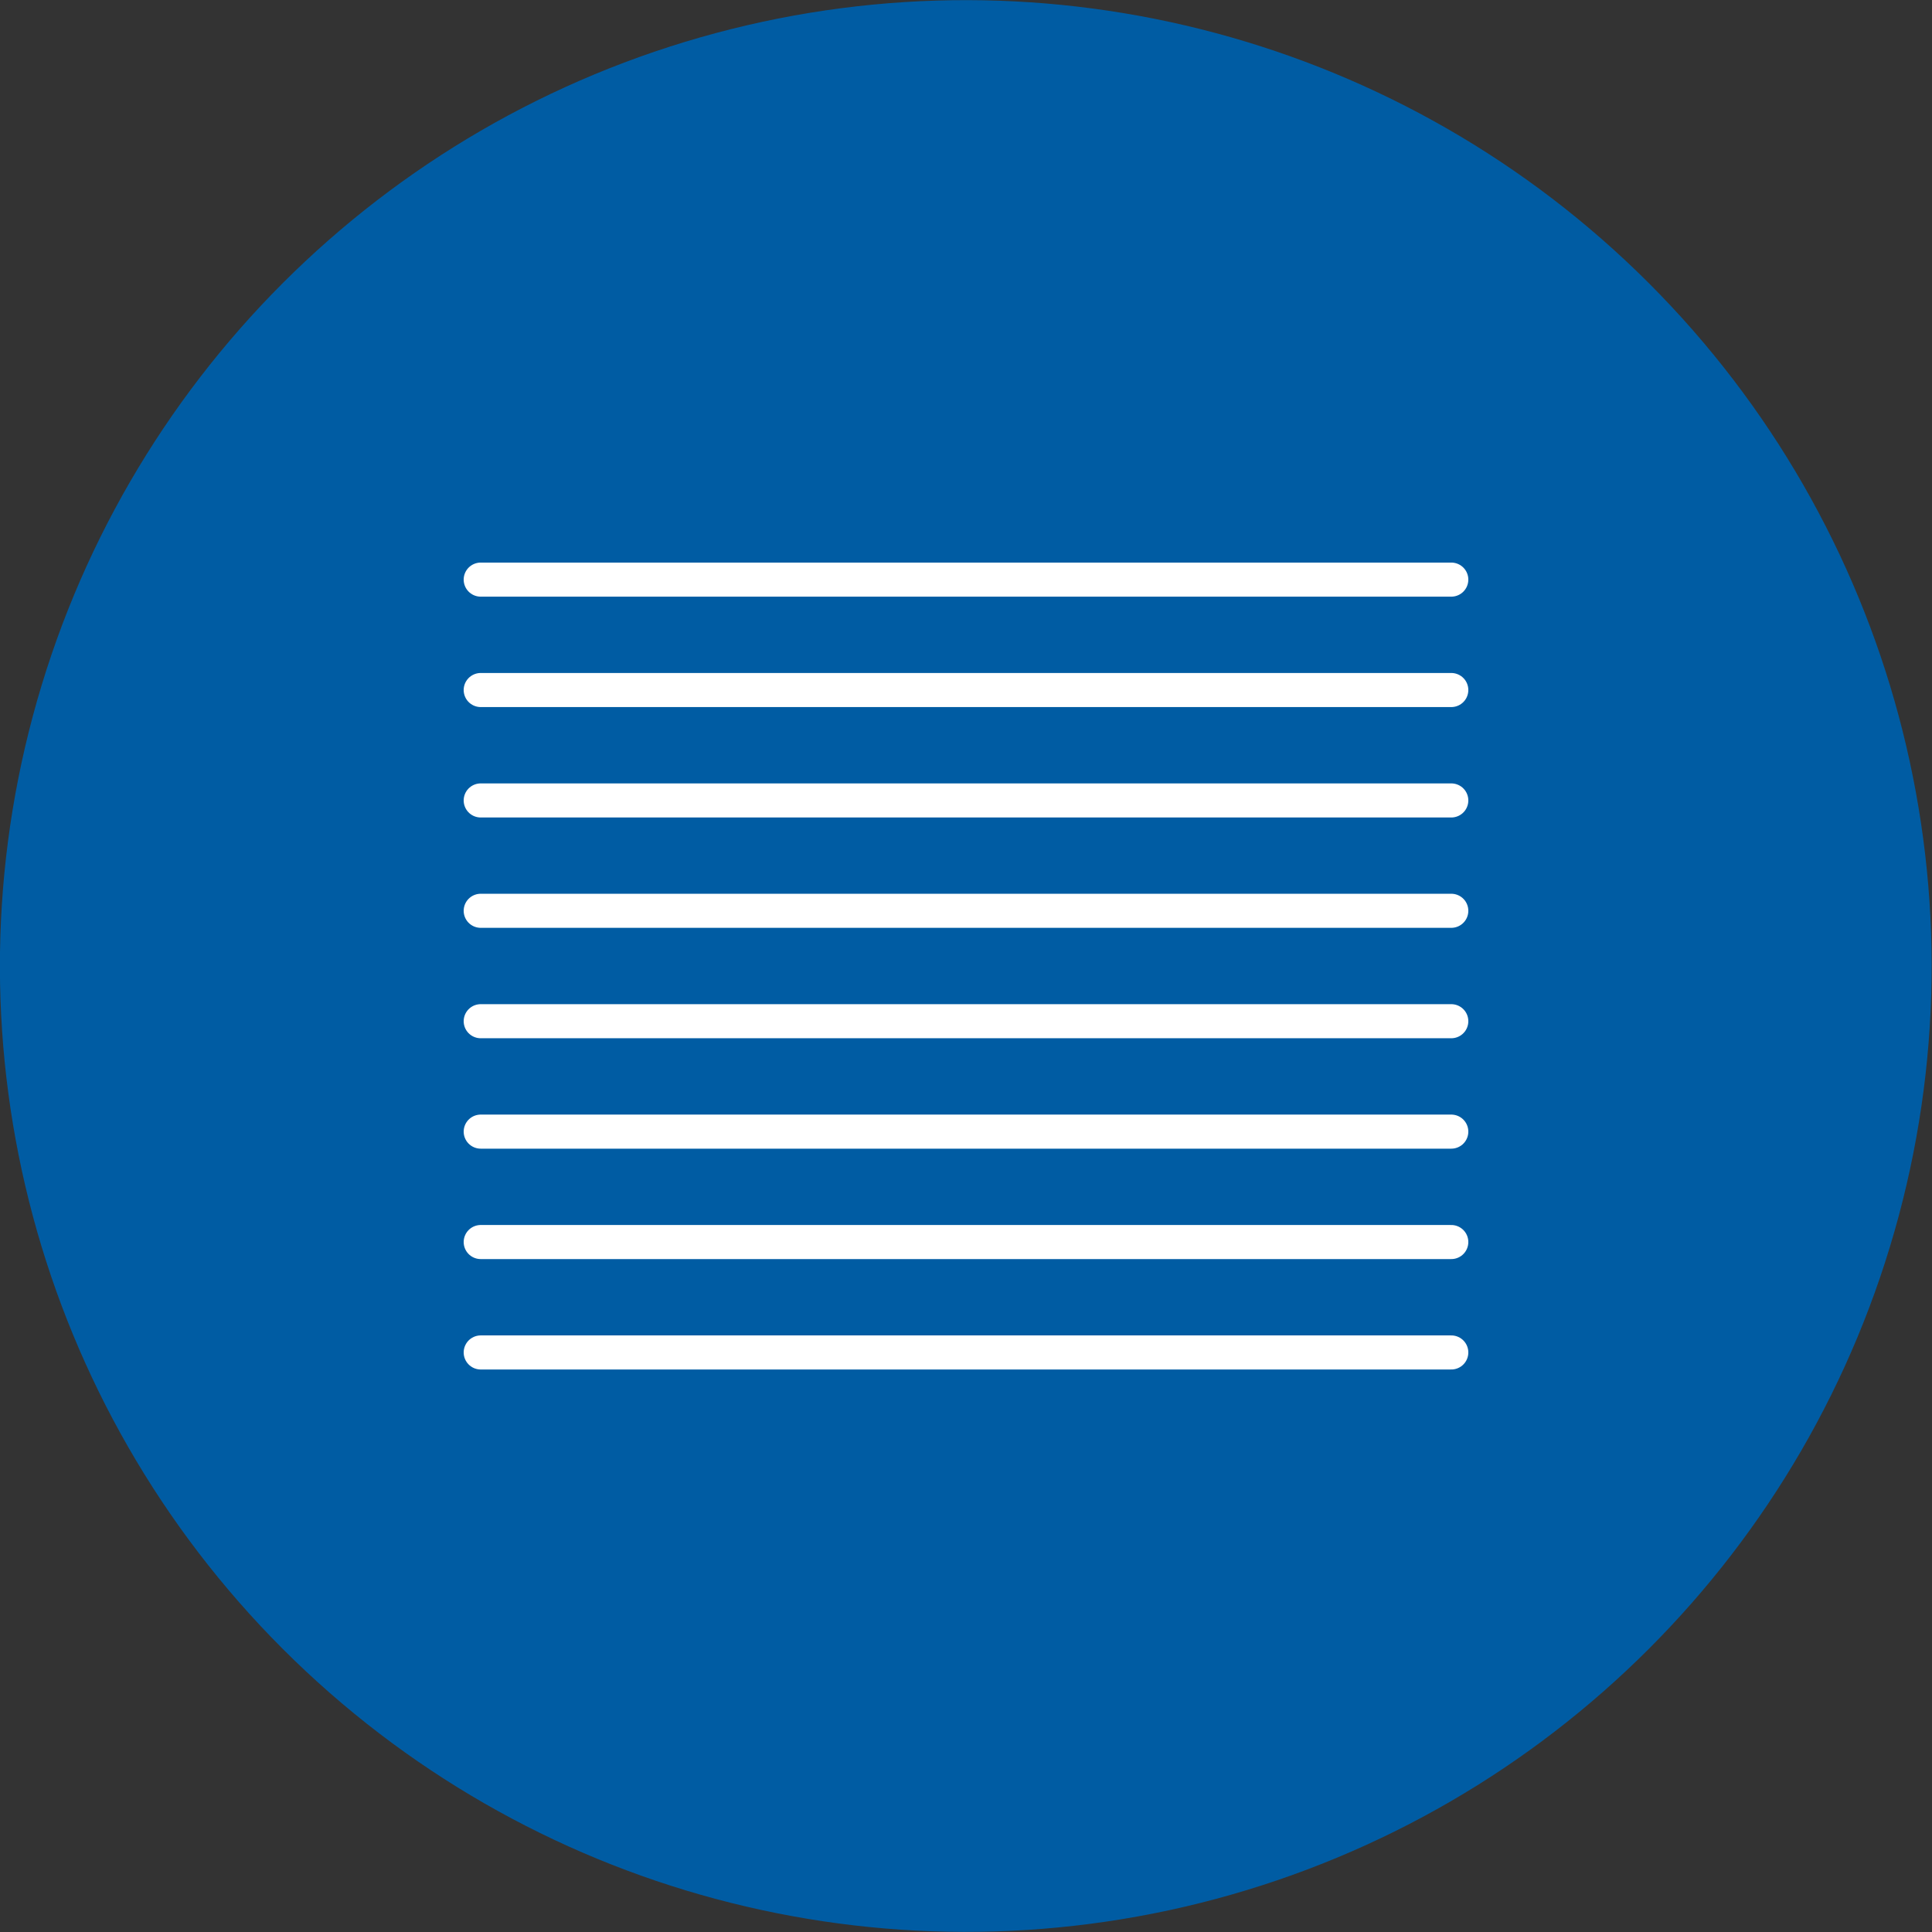
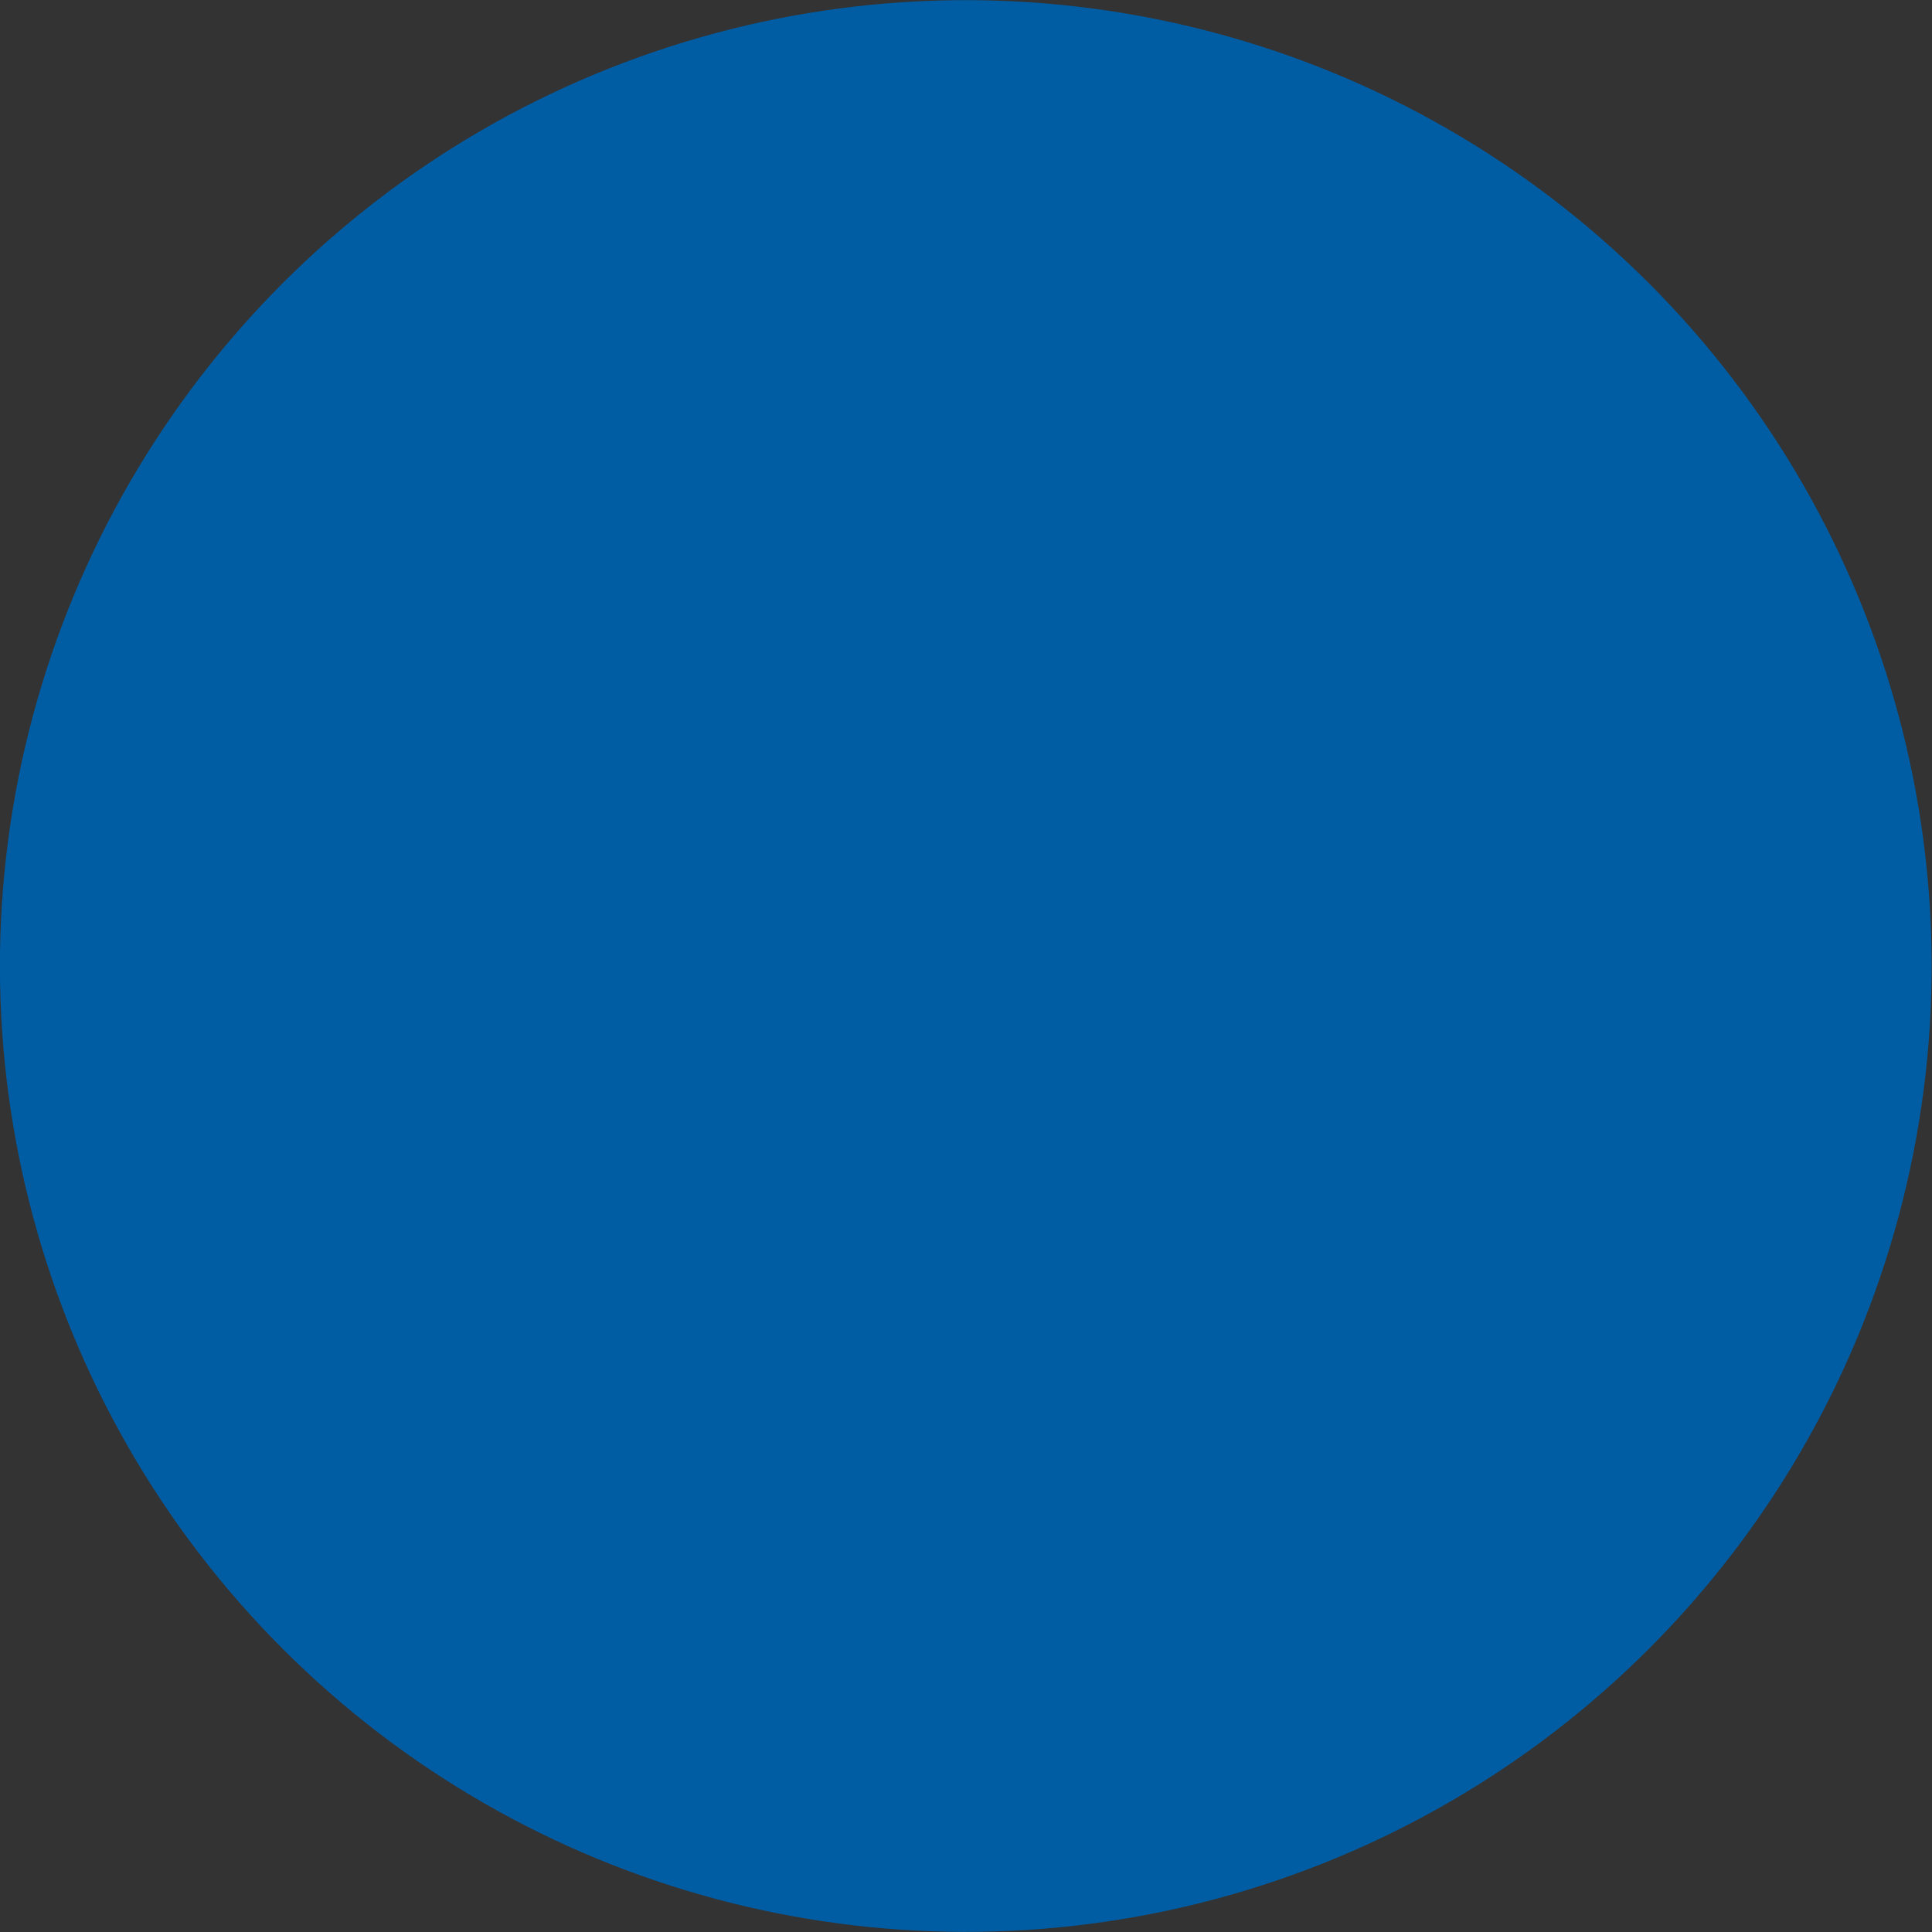
<svg xmlns="http://www.w3.org/2000/svg" xmlns:xlink="http://www.w3.org/1999/xlink" version="1.1" id="Ebene_1" x="0px" y="0px" viewBox="0 0 283.46 283.46" style="enable-background:new 0 0 283.46 283.46;" xml:space="preserve">
  <rect x="0" y="0" width="283.46" height="283.46" fill="#333333" stroke="none" />
  <style type="text/css">
	
		.st0{clip-path:url(#SVGID_00000068650660351560409060000013866988880503997339_);fill:#005CA3;stroke:#FFFFFF;stroke-width:5;stroke-linecap:round;stroke-linejoin:round;stroke-miterlimit:10;}
</style>
  <g>
    <defs>
      <ellipse id="SVGID_1_" transform="matrix(0.707 -0.707 0.707 0.707 -58.708 141.732)" cx="141.73" cy="141.73" rx="141.73" ry="141.73" />
    </defs>
    <use xlink:href="#SVGID_1_" style="overflow:visible;fill:#005CA3;" />
    <clipPath id="SVGID_00000134237753822840976600000016651124049445639614_">
      <use xlink:href="#SVGID_1_" style="overflow:visible;" />
    </clipPath>
-     <path style="clip-path:url(#SVGID_00000134237753822840976600000016651124049445639614_);fill:#005CA3;stroke:#FFFFFF;stroke-width:5;stroke-linecap:round;stroke-linejoin:round;stroke-miterlimit:10;" d="   M70.53,85.04h142.4 M70.53,101.24h142.4 M70.53,117.44h142.4 M70.53,133.63h142.4 M70.53,149.83h142.4 M70.53,166.03h142.4    M70.53,182.23h142.4 M70.53,198.43h142.4" />
  </g>
</svg>